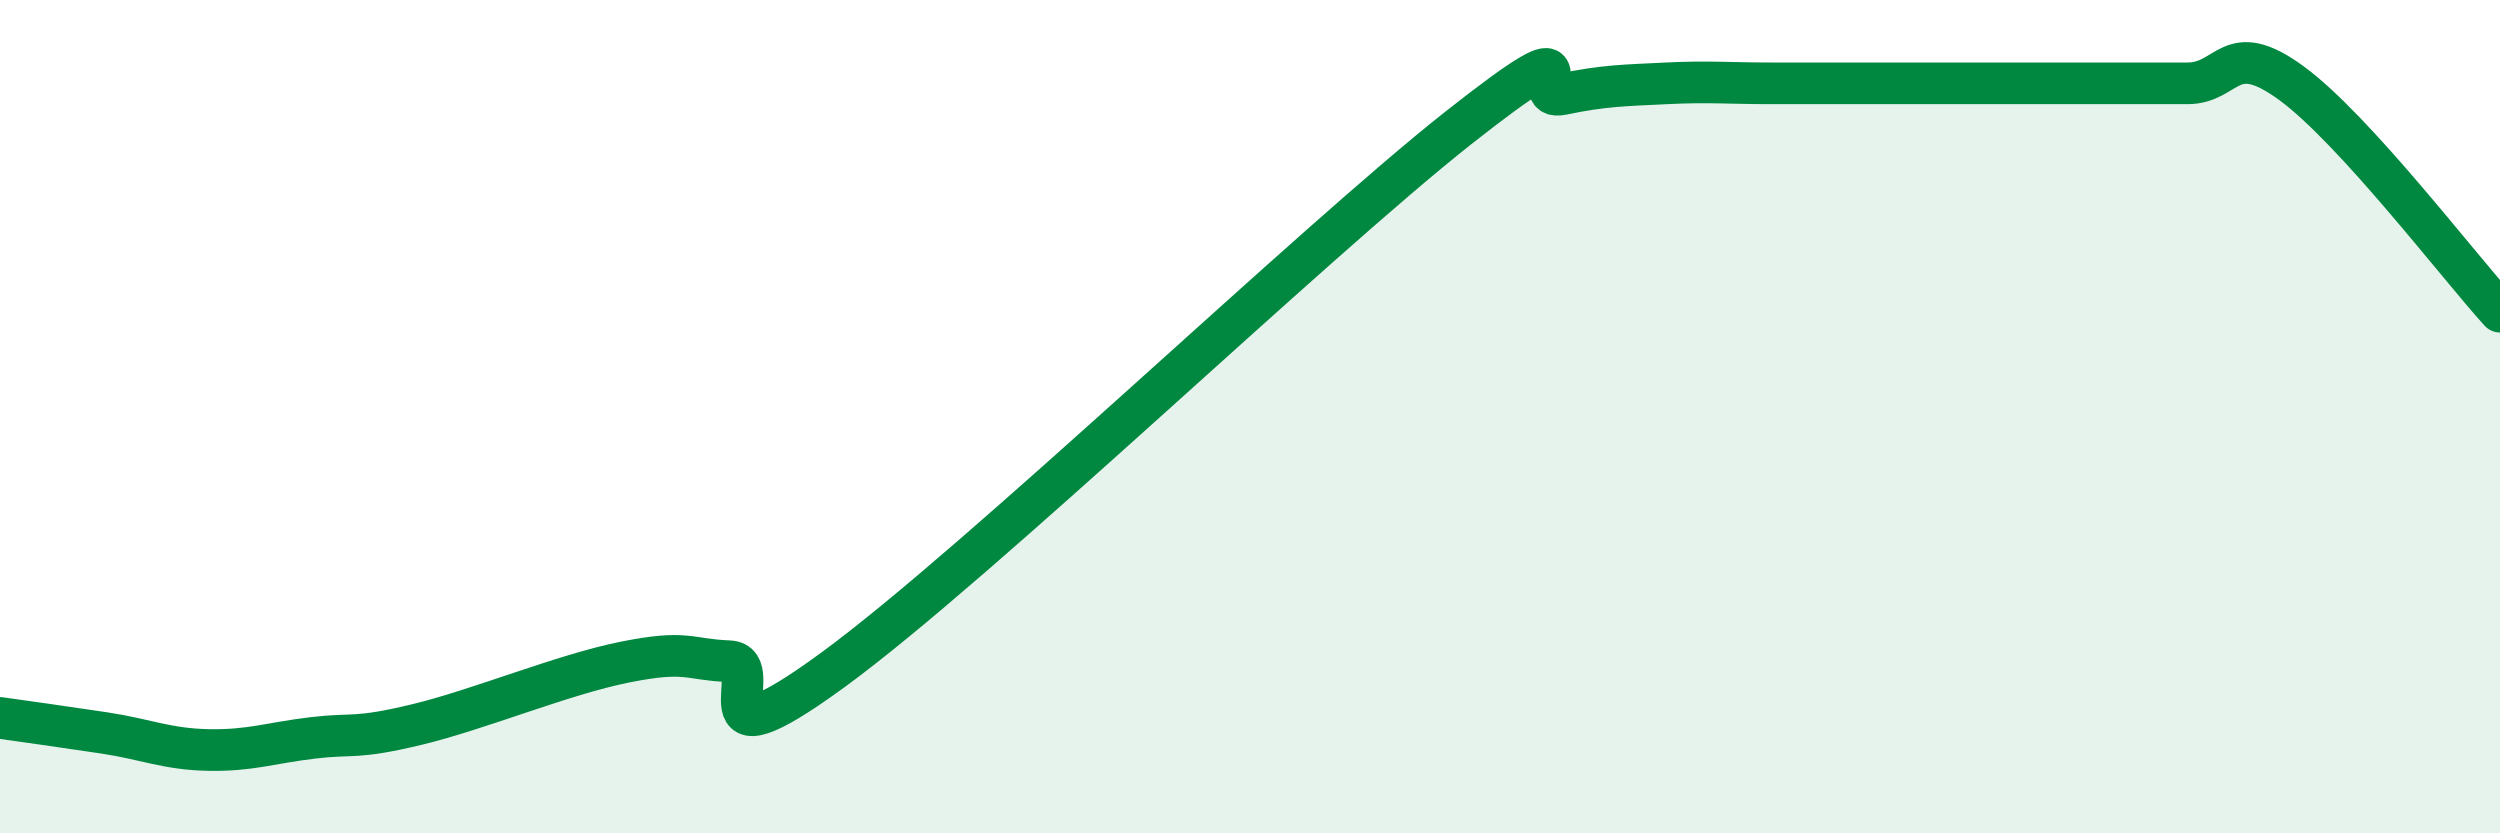
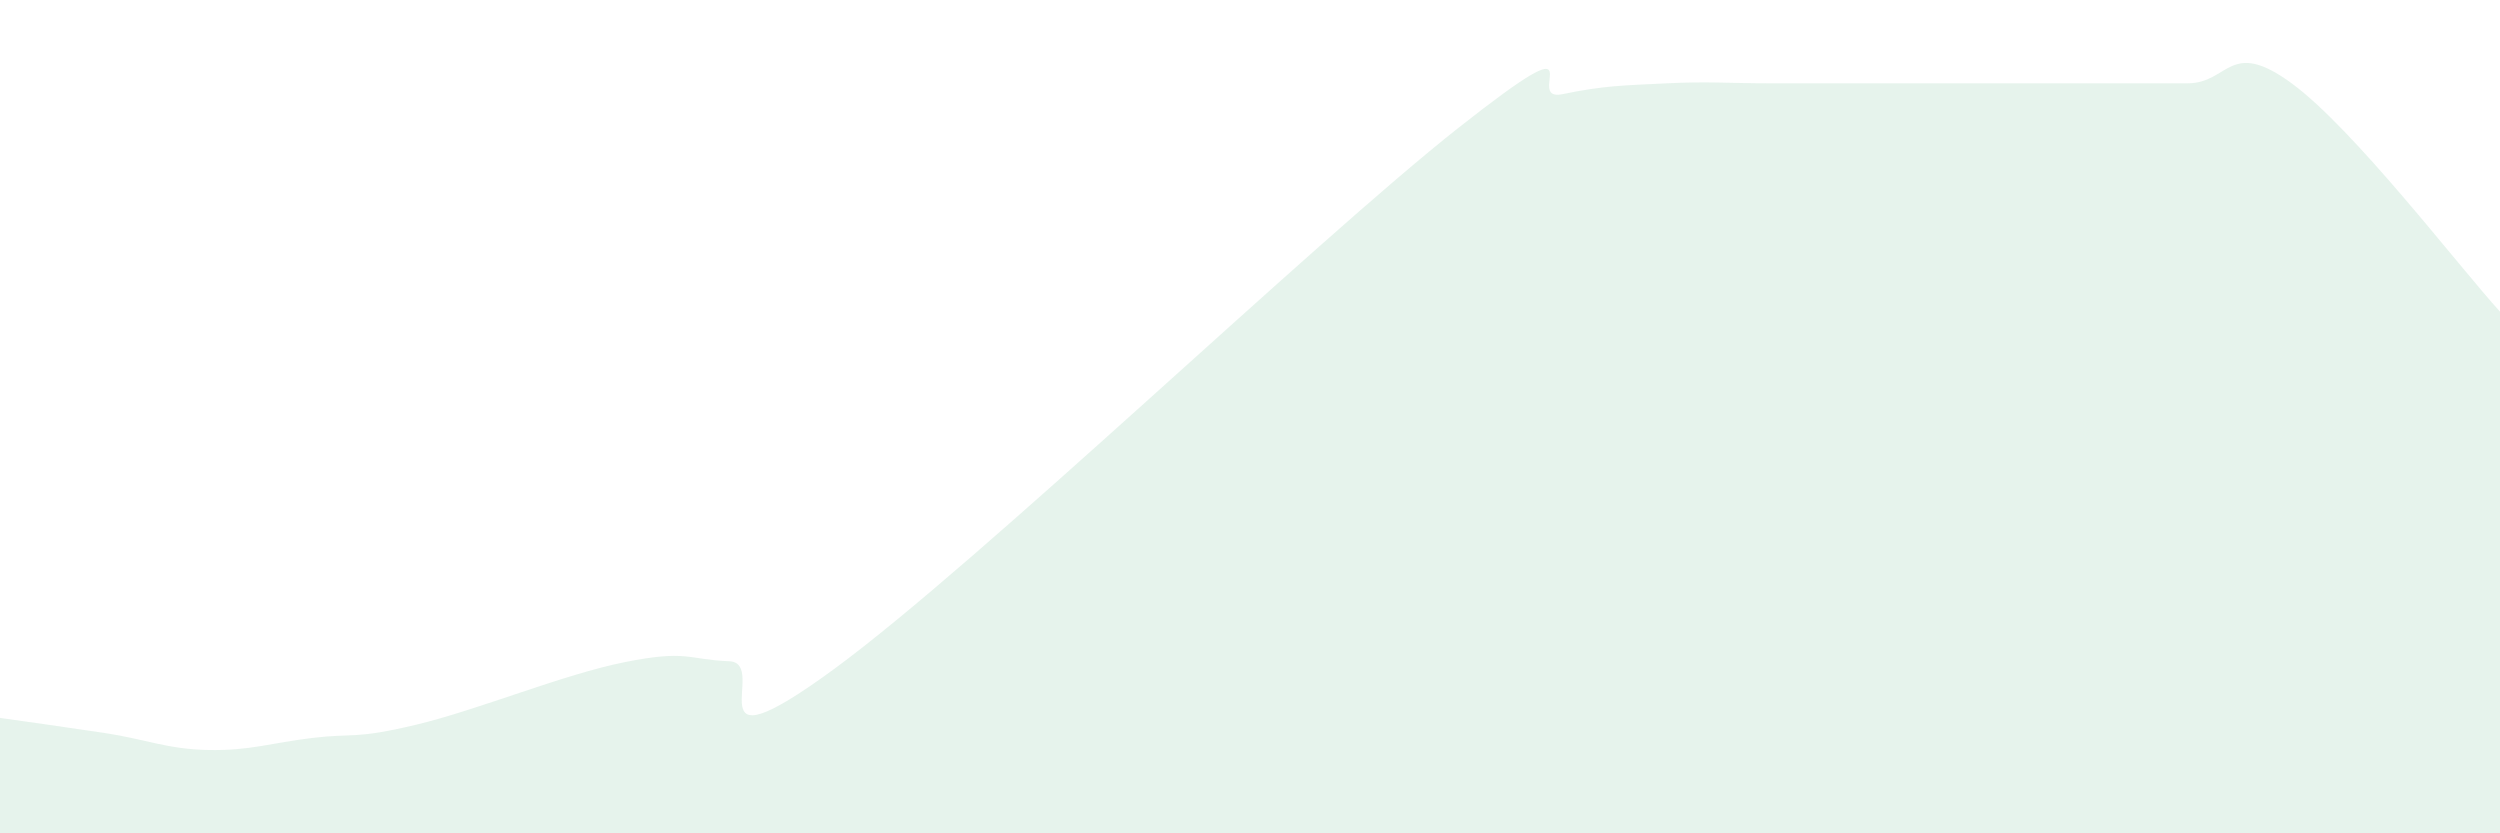
<svg xmlns="http://www.w3.org/2000/svg" width="60" height="20" viewBox="0 0 60 20">
-   <path d="M 0,17.23 C 0.5,17.3 1.5,17.44 2.5,17.59 C 3.5,17.74 4,17.98 5,18 C 6,18.02 6.5,17.83 7.5,17.71 C 8.5,17.59 8.5,17.75 10,17.39 C 11.5,17.03 13.5,16.19 15,15.89 C 16.5,15.59 16.5,15.83 17.5,15.87 C 18.5,15.91 16.5,18.63 20,16.07 C 23.5,13.51 31.5,5.83 35,3.07 C 38.5,0.31 36.5,2.47 37.5,2.26 C 38.5,2.05 39,2.05 40,2 C 41,1.95 41.5,2 42.5,2 C 43.5,2 44,2 45,2 C 46,2 46.5,2 47.5,2 C 48.5,2 49,2 50,2 C 51,2 51.5,2 52.5,2 C 53.5,2 53.5,0.9 55,2 C 56.5,3.1 59,6.38 60,7.48L60 20L0 20Z" fill="#008740" opacity="0.1" stroke-linecap="round" stroke-linejoin="round" />
-   <path d="M 0,17.23 C 0.5,17.3 1.5,17.44 2.5,17.59 C 3.5,17.74 4,17.98 5,18 C 6,18.02 6.5,17.83 7.5,17.71 C 8.5,17.59 8.5,17.75 10,17.39 C 11.5,17.03 13.5,16.19 15,15.89 C 16.5,15.59 16.5,15.83 17.5,15.87 C 18.5,15.91 16.5,18.63 20,16.07 C 23.5,13.51 31.5,5.83 35,3.07 C 38.5,0.31 36.5,2.47 37.5,2.26 C 38.5,2.05 39,2.05 40,2 C 41,1.95 41.5,2 42.5,2 C 43.5,2 44,2 45,2 C 46,2 46.5,2 47.5,2 C 48.5,2 49,2 50,2 C 51,2 51.5,2 52.5,2 C 53.5,2 53.5,0.9 55,2 C 56.5,3.1 59,6.38 60,7.48" stroke="#008740" stroke-width="1" fill="none" stroke-linecap="round" stroke-linejoin="round" />
+   <path d="M 0,17.23 C 0.5,17.3 1.5,17.44 2.5,17.59 C 3.5,17.74 4,17.98 5,18 C 6,18.02 6.5,17.83 7.5,17.71 C 8.5,17.59 8.5,17.75 10,17.39 C 11.5,17.03 13.5,16.19 15,15.89 C 16.5,15.59 16.5,15.83 17.5,15.87 C 18.5,15.91 16.5,18.63 20,16.07 C 23.5,13.51 31.5,5.83 35,3.07 C 38.5,0.31 36.5,2.47 37.5,2.26 C 38.5,2.05 39,2.05 40,2 C 41,1.95 41.5,2 42.5,2 C 43.5,2 44,2 45,2 C 48.5,2 49,2 50,2 C 51,2 51.5,2 52.5,2 C 53.5,2 53.5,0.9 55,2 C 56.5,3.1 59,6.38 60,7.48L60 20L0 20Z" fill="#008740" opacity="0.1" stroke-linecap="round" stroke-linejoin="round" />
</svg>